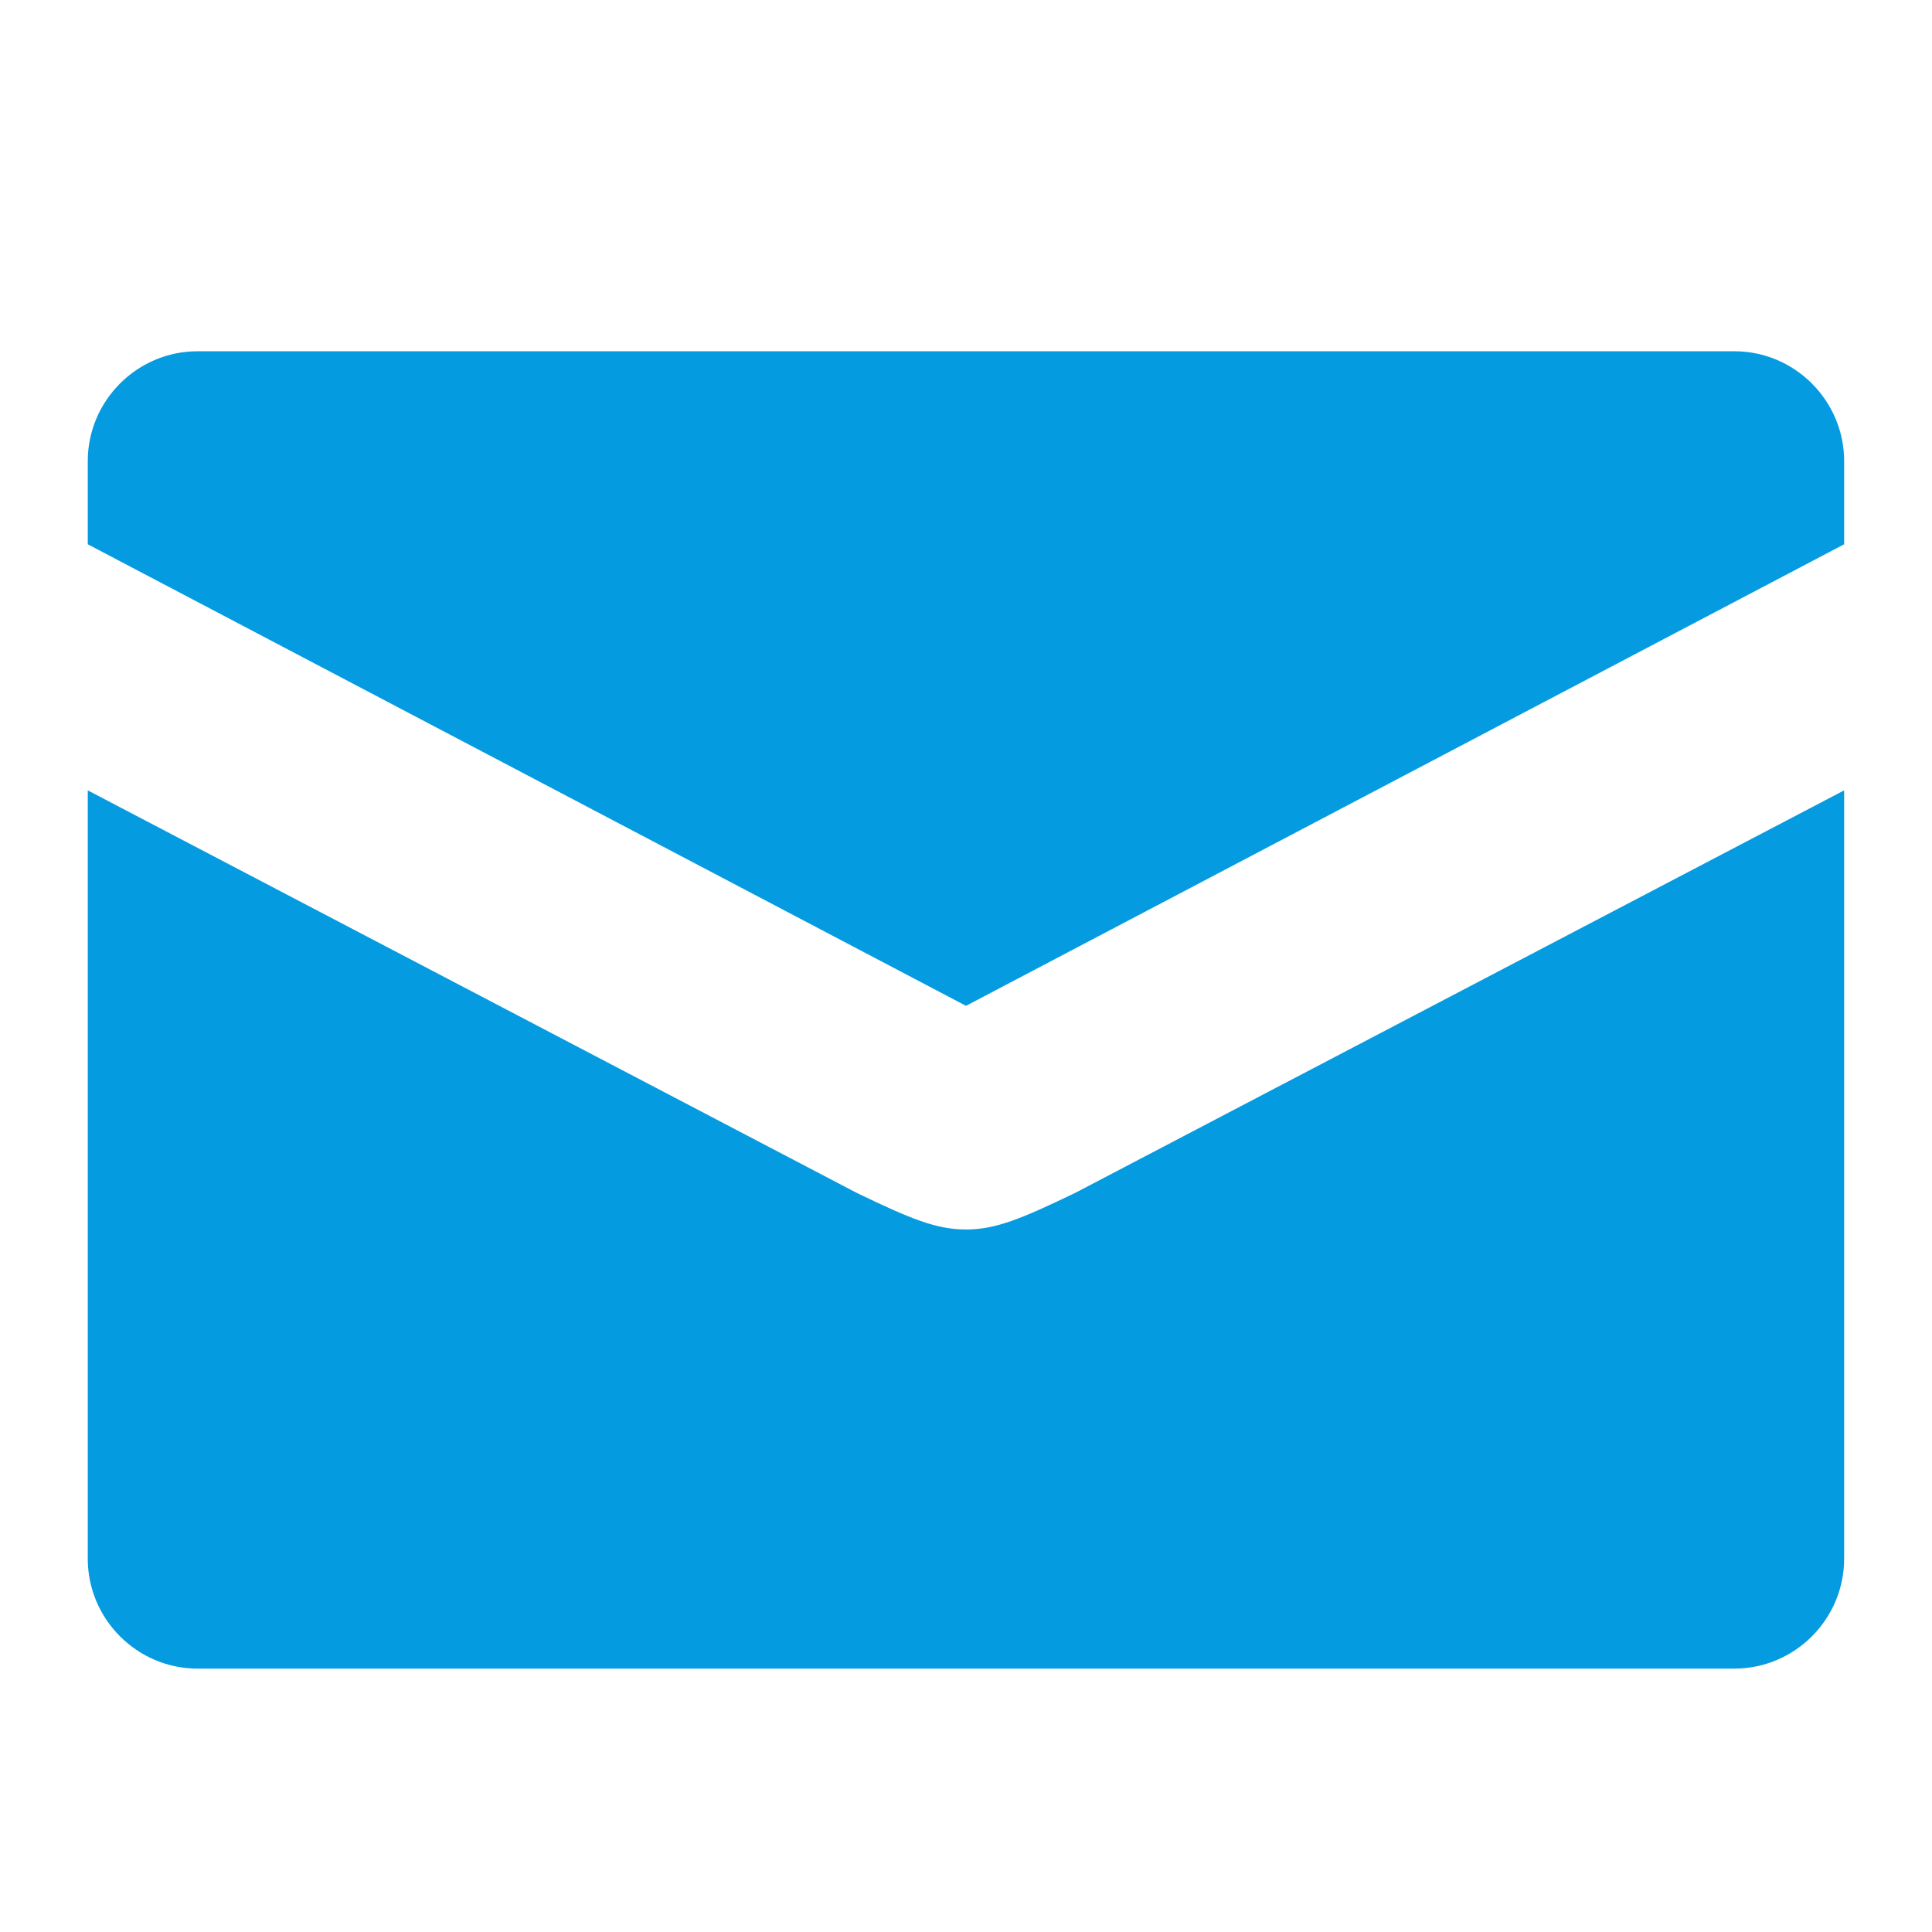
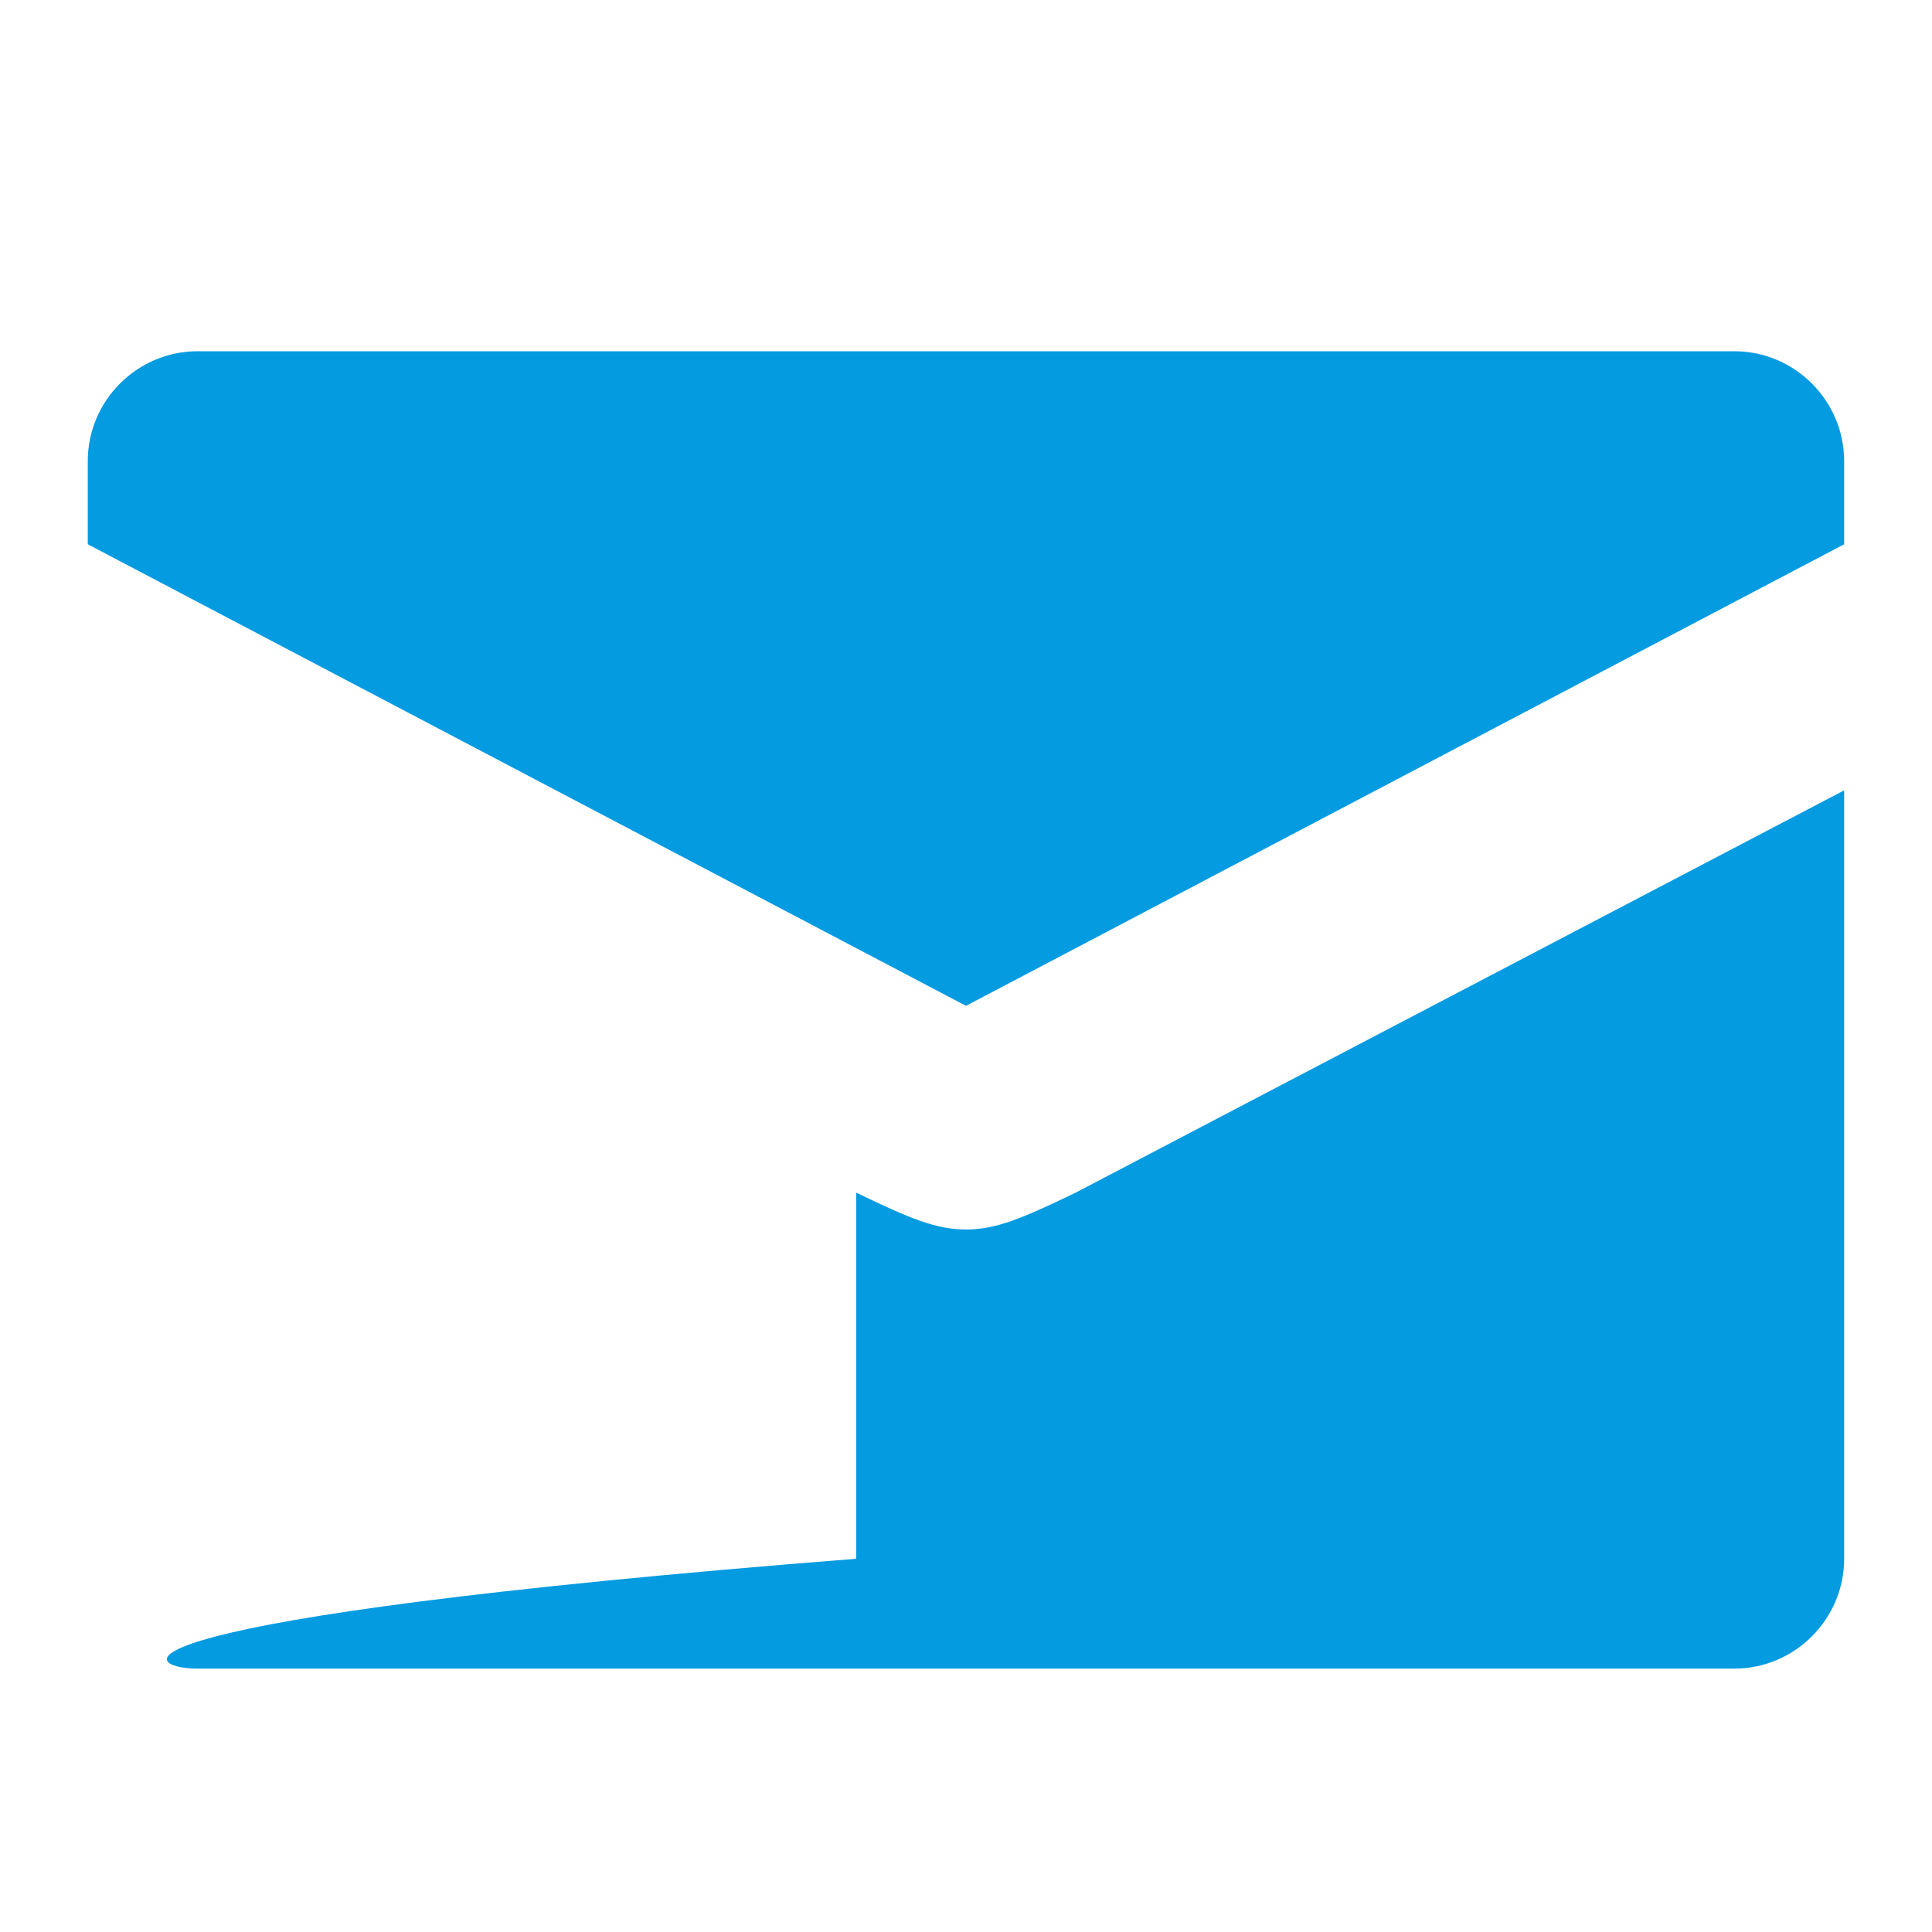
<svg xmlns="http://www.w3.org/2000/svg" width="21" height="21" viewBox="0 0 21 21" fill="none">
-   <path d="M10.5 13.364C10.182 13.364 9.903 13.252 9.306 12.963L0.954 8.591V16.943C0.954 17.6 1.491 18.137 2.147 18.137H18.852C19.508 18.137 20.045 17.6 20.045 16.943V8.591L11.693 12.963C11.096 13.252 10.817 13.364 10.5 13.364ZM18.852 3.818H2.147C1.491 3.818 0.954 4.355 0.954 5.012V5.916L10.5 10.933L20.045 5.916V5.012C20.045 4.355 19.508 3.818 18.852 3.818Z" fill="#059BE1" />
+   <path d="M10.5 13.364C10.182 13.364 9.903 13.252 9.306 12.963V16.943C0.954 17.6 1.491 18.137 2.147 18.137H18.852C19.508 18.137 20.045 17.6 20.045 16.943V8.591L11.693 12.963C11.096 13.252 10.817 13.364 10.5 13.364ZM18.852 3.818H2.147C1.491 3.818 0.954 4.355 0.954 5.012V5.916L10.5 10.933L20.045 5.916V5.012C20.045 4.355 19.508 3.818 18.852 3.818Z" fill="#059BE1" />
</svg>